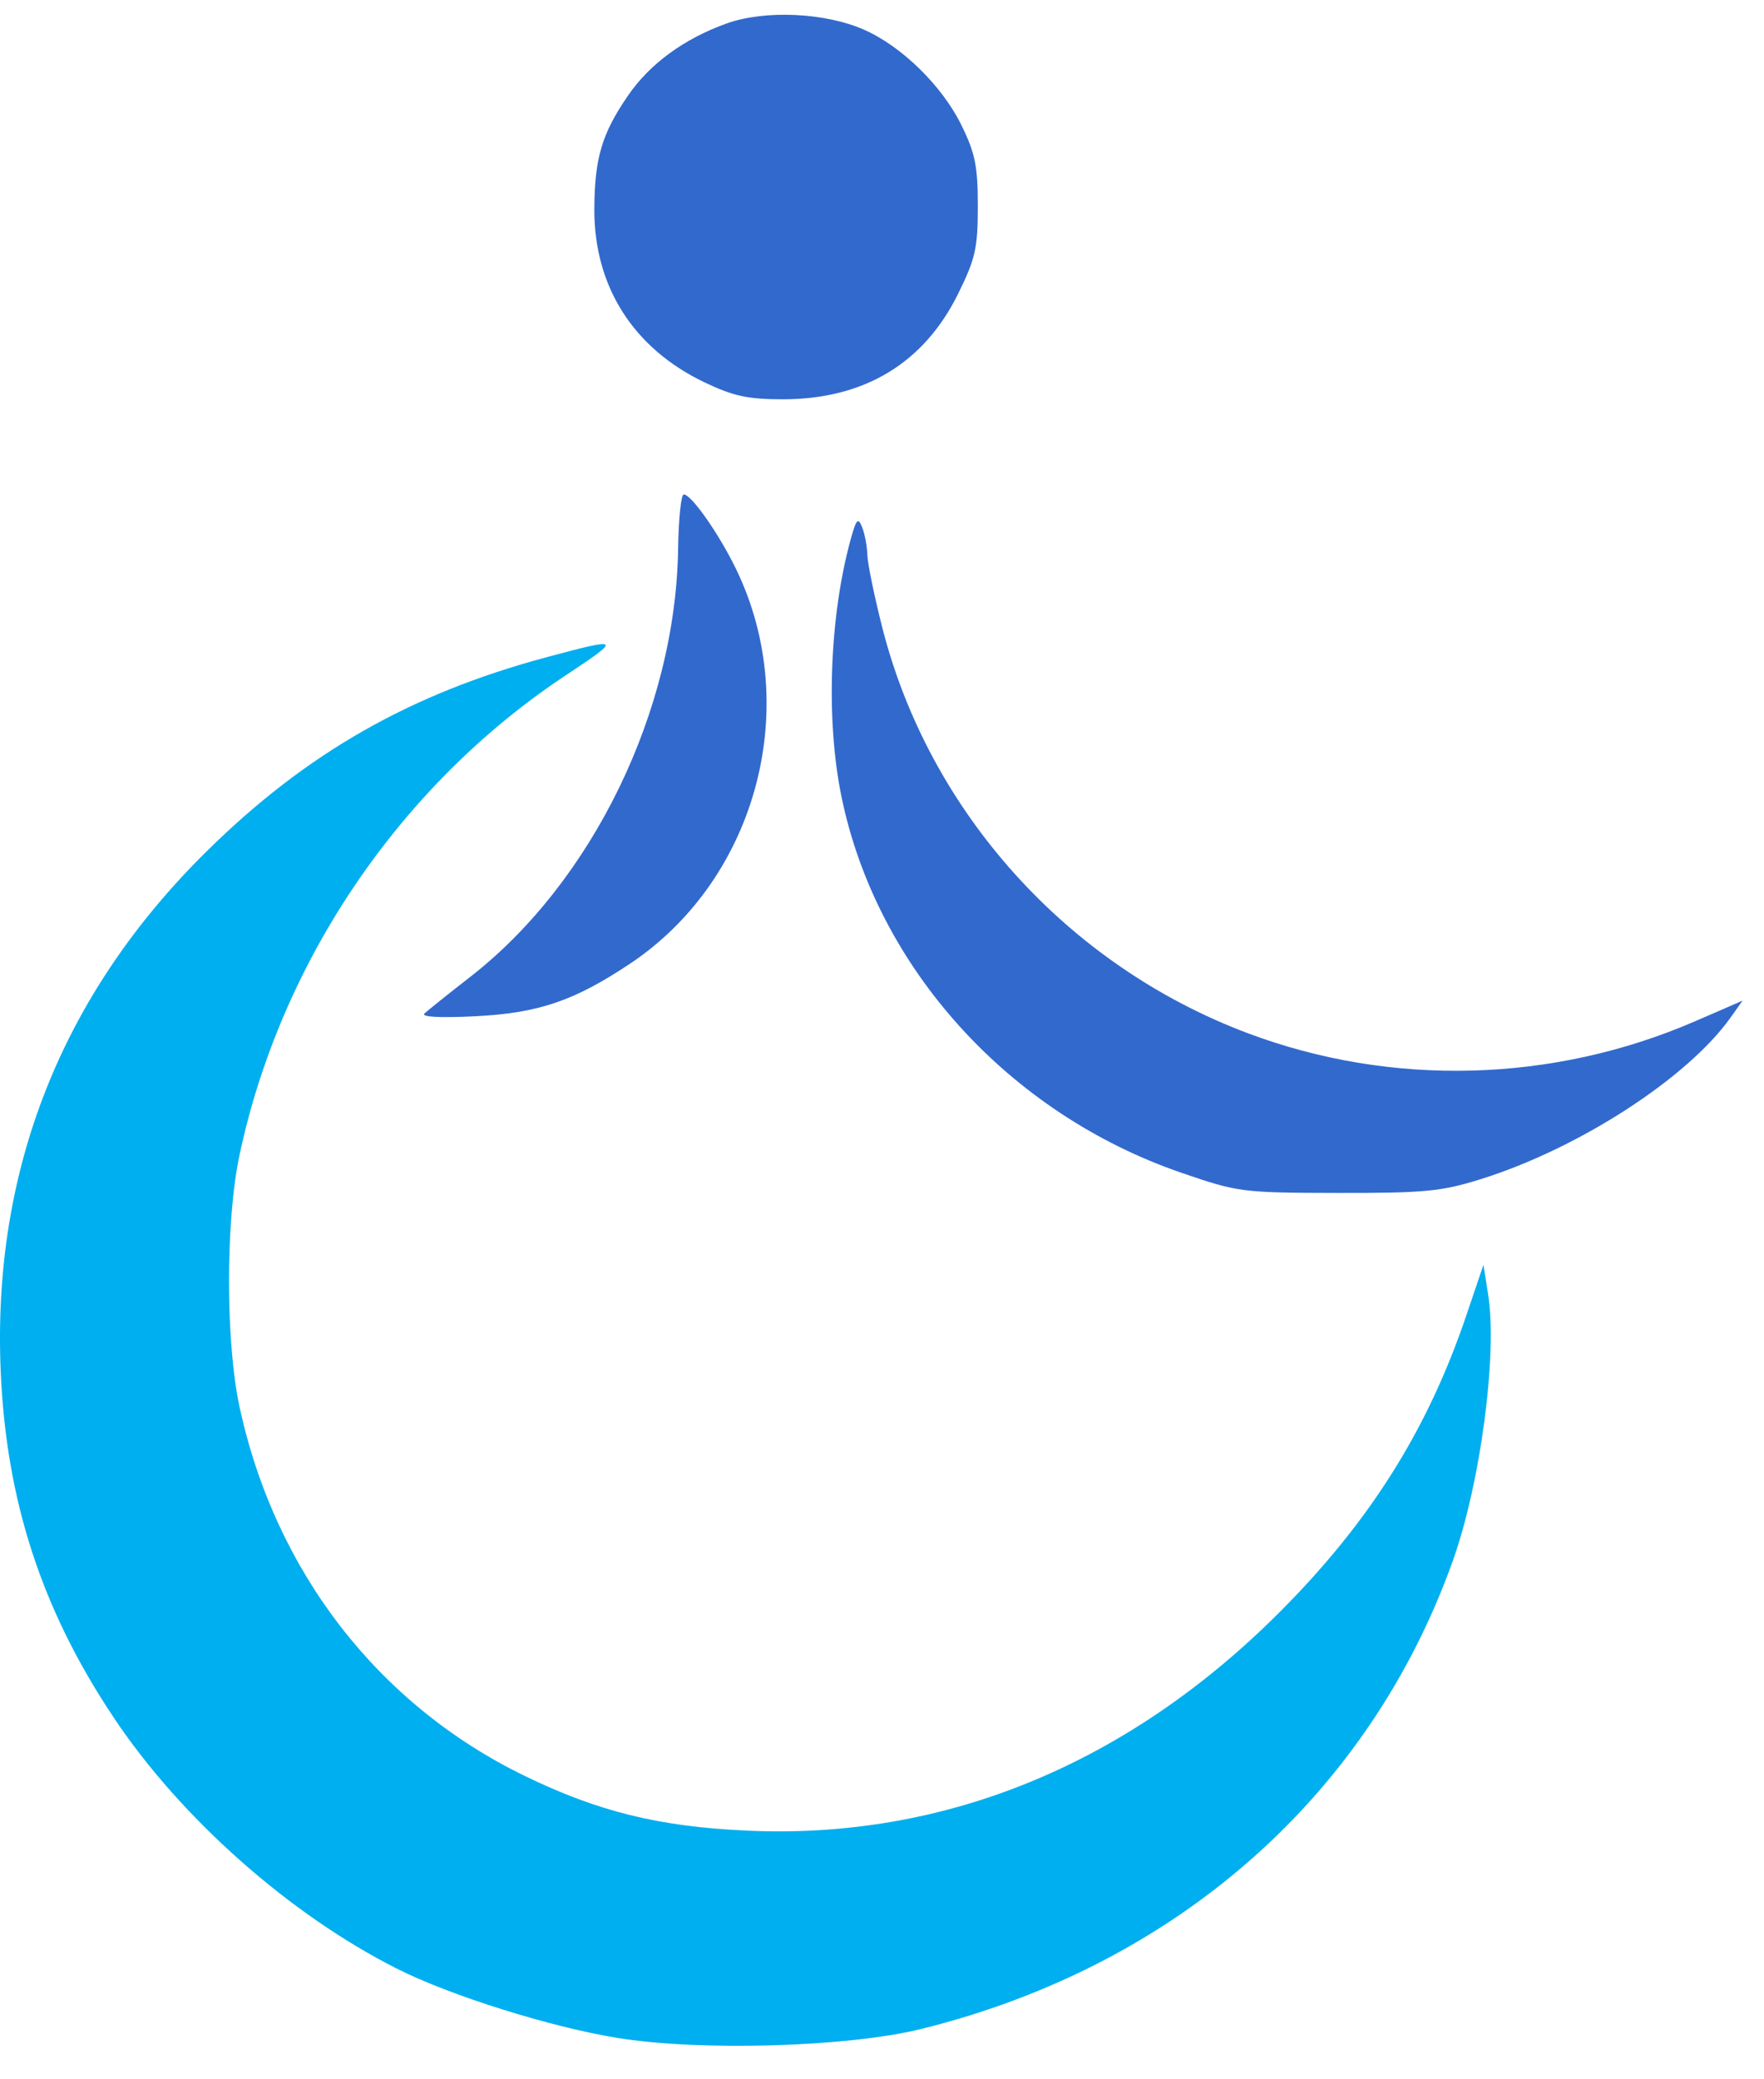
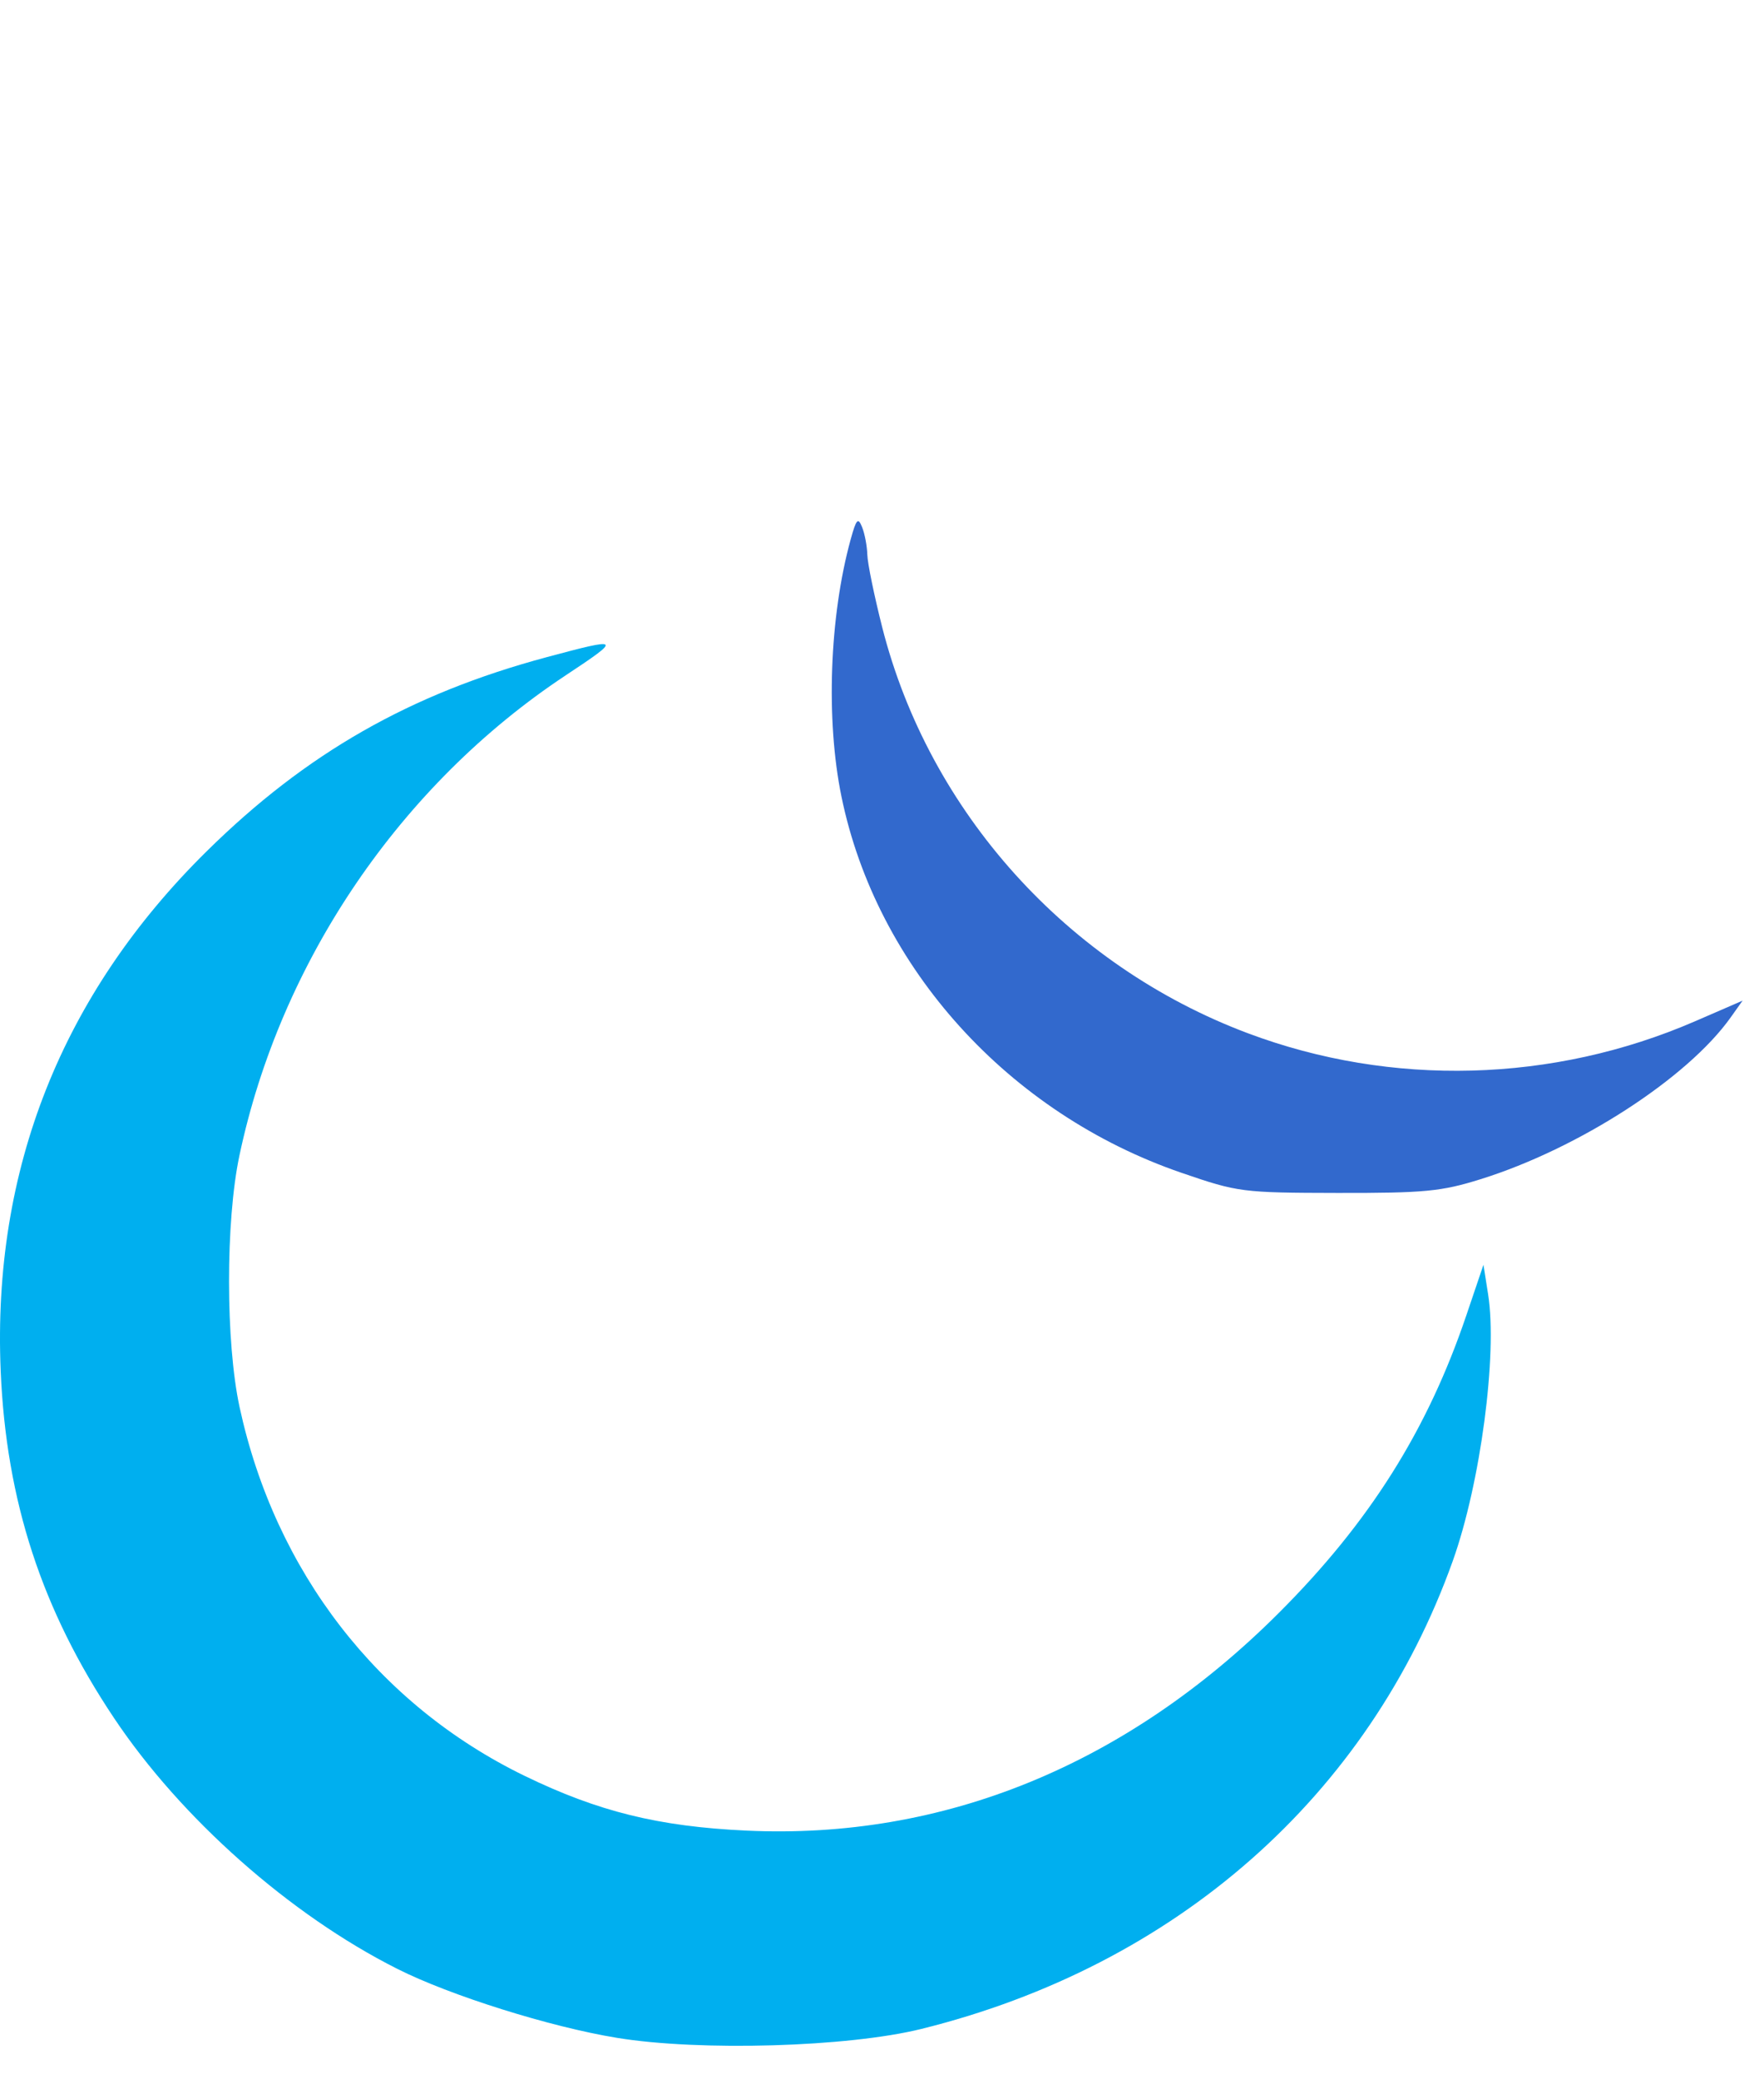
<svg xmlns="http://www.w3.org/2000/svg" width="28" height="33" viewBox="0 0 28 33" fill="none">
  <path d="M8.673 10.431C6.51 11.012 4.859 11.954 3.282 13.509C0.981 15.777 -0.124 18.563 0.011 21.758C0.098 23.82 0.663 25.552 1.811 27.268C2.874 28.859 4.603 30.39 6.306 31.247C7.144 31.67 8.732 32.169 9.793 32.342C11.111 32.558 13.461 32.489 14.623 32.201C18.666 31.2 21.726 28.504 23.06 24.773C23.5 23.541 23.771 21.497 23.621 20.543L23.547 20.073L23.276 20.873C22.659 22.698 21.738 24.16 20.299 25.598C17.883 28.012 14.976 29.2 11.845 29.053C10.453 28.988 9.494 28.751 8.327 28.184C6.001 27.053 4.369 24.942 3.803 22.333C3.581 21.307 3.579 19.386 3.8 18.341C4.451 15.259 6.358 12.453 8.981 10.717C9.877 10.124 9.864 10.111 8.673 10.431Z" fill="#00AFEF" />
-   <path d="M11.535 0.372C10.86 0.614 10.317 1.01 9.97 1.515C9.554 2.118 9.438 2.51 9.434 3.317C9.428 4.543 10.051 5.525 11.176 6.065C11.64 6.287 11.867 6.337 12.427 6.337C13.716 6.337 14.665 5.765 15.209 4.661C15.483 4.105 15.521 3.938 15.521 3.272C15.521 2.636 15.479 2.43 15.259 1.983C14.954 1.363 14.315 0.736 13.716 0.472C13.098 0.199 12.142 0.155 11.535 0.372Z" fill="#3269CD" />
  <path d="M13.502 8.563C13.165 9.79 13.107 11.425 13.356 12.64C13.912 15.354 16.007 17.671 18.756 18.614C19.652 18.922 19.717 18.93 21.234 18.933C22.608 18.935 22.877 18.91 23.501 18.715C25.055 18.23 26.782 17.114 27.469 16.15L27.66 15.881L26.904 16.209C24.649 17.186 22.087 17.254 19.809 16.399C16.944 15.324 14.747 12.886 14.003 9.954C13.877 9.457 13.77 8.938 13.767 8.802C13.763 8.666 13.726 8.47 13.684 8.366C13.62 8.206 13.592 8.236 13.502 8.563Z" fill="#3269CD" />
-   <path d="M10.764 8.697C10.729 11.265 9.41 13.987 7.469 15.5C7.118 15.773 6.789 16.037 6.737 16.085C6.678 16.14 6.98 16.157 7.54 16.129C8.547 16.079 9.116 15.885 10.007 15.29C12.046 13.925 12.763 11.126 11.634 8.932C11.354 8.387 10.965 7.847 10.853 7.847C10.811 7.847 10.771 8.23 10.764 8.697Z" fill="#3269CD" />
</svg>